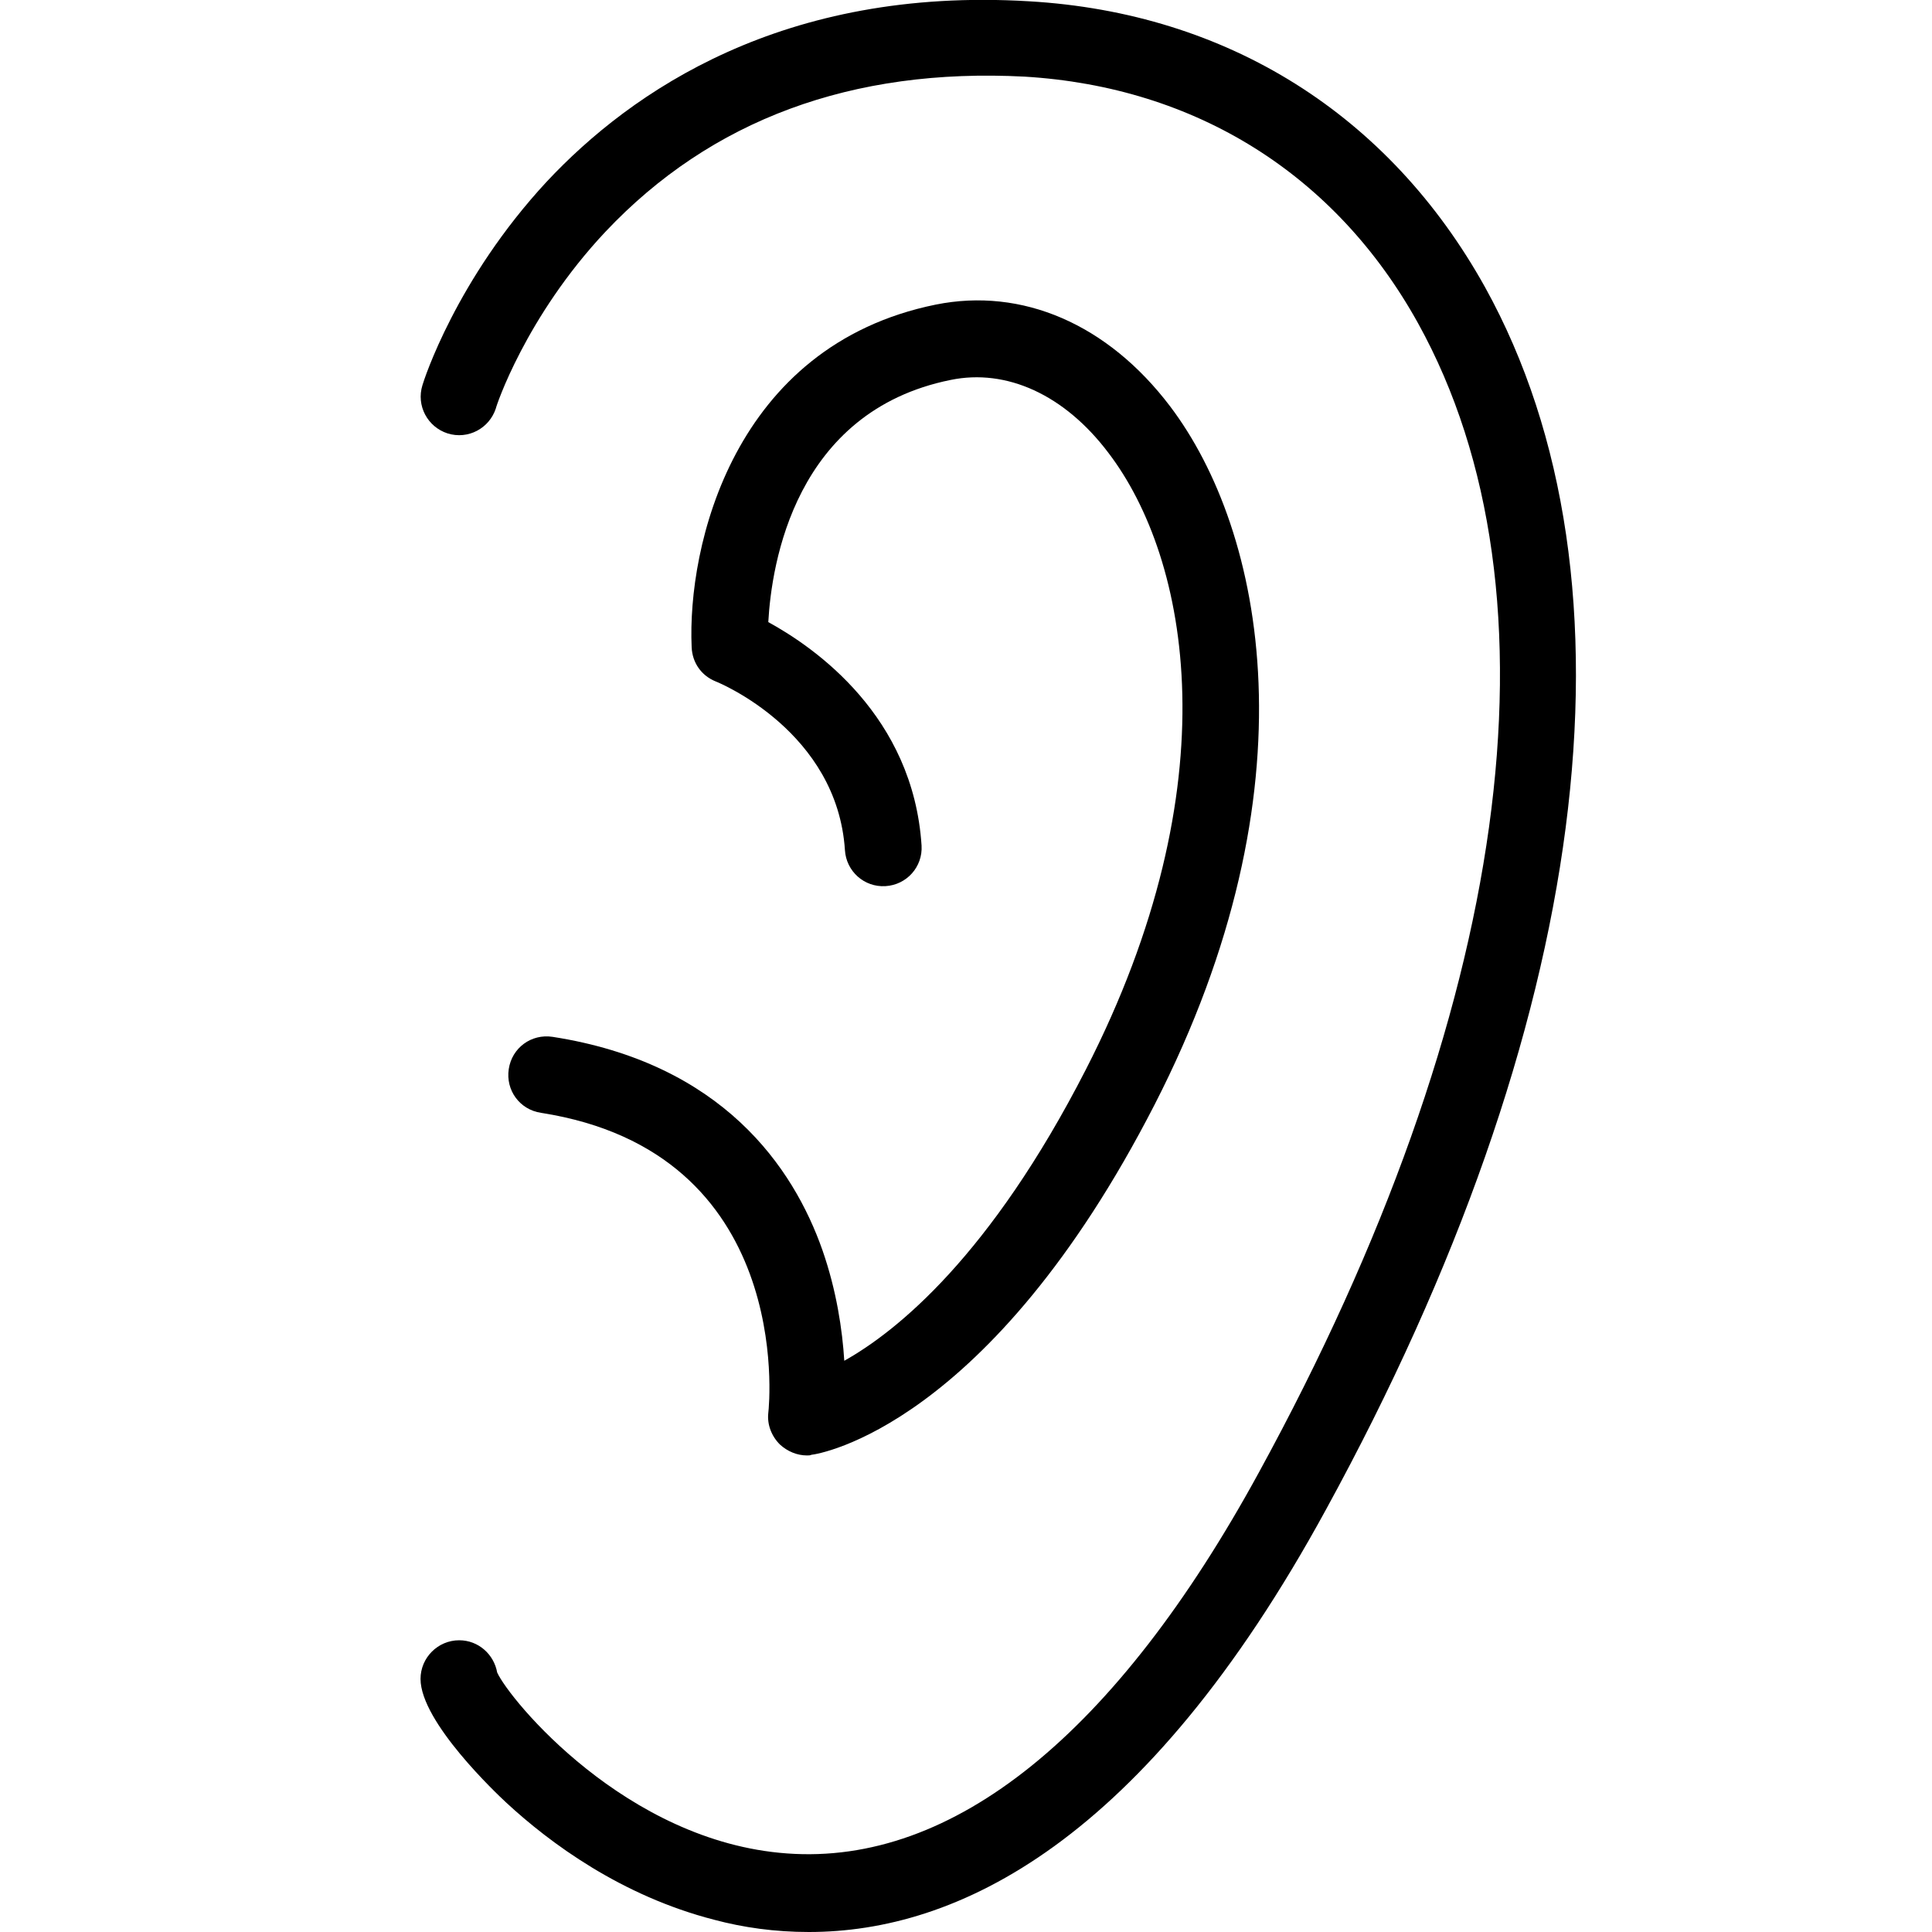
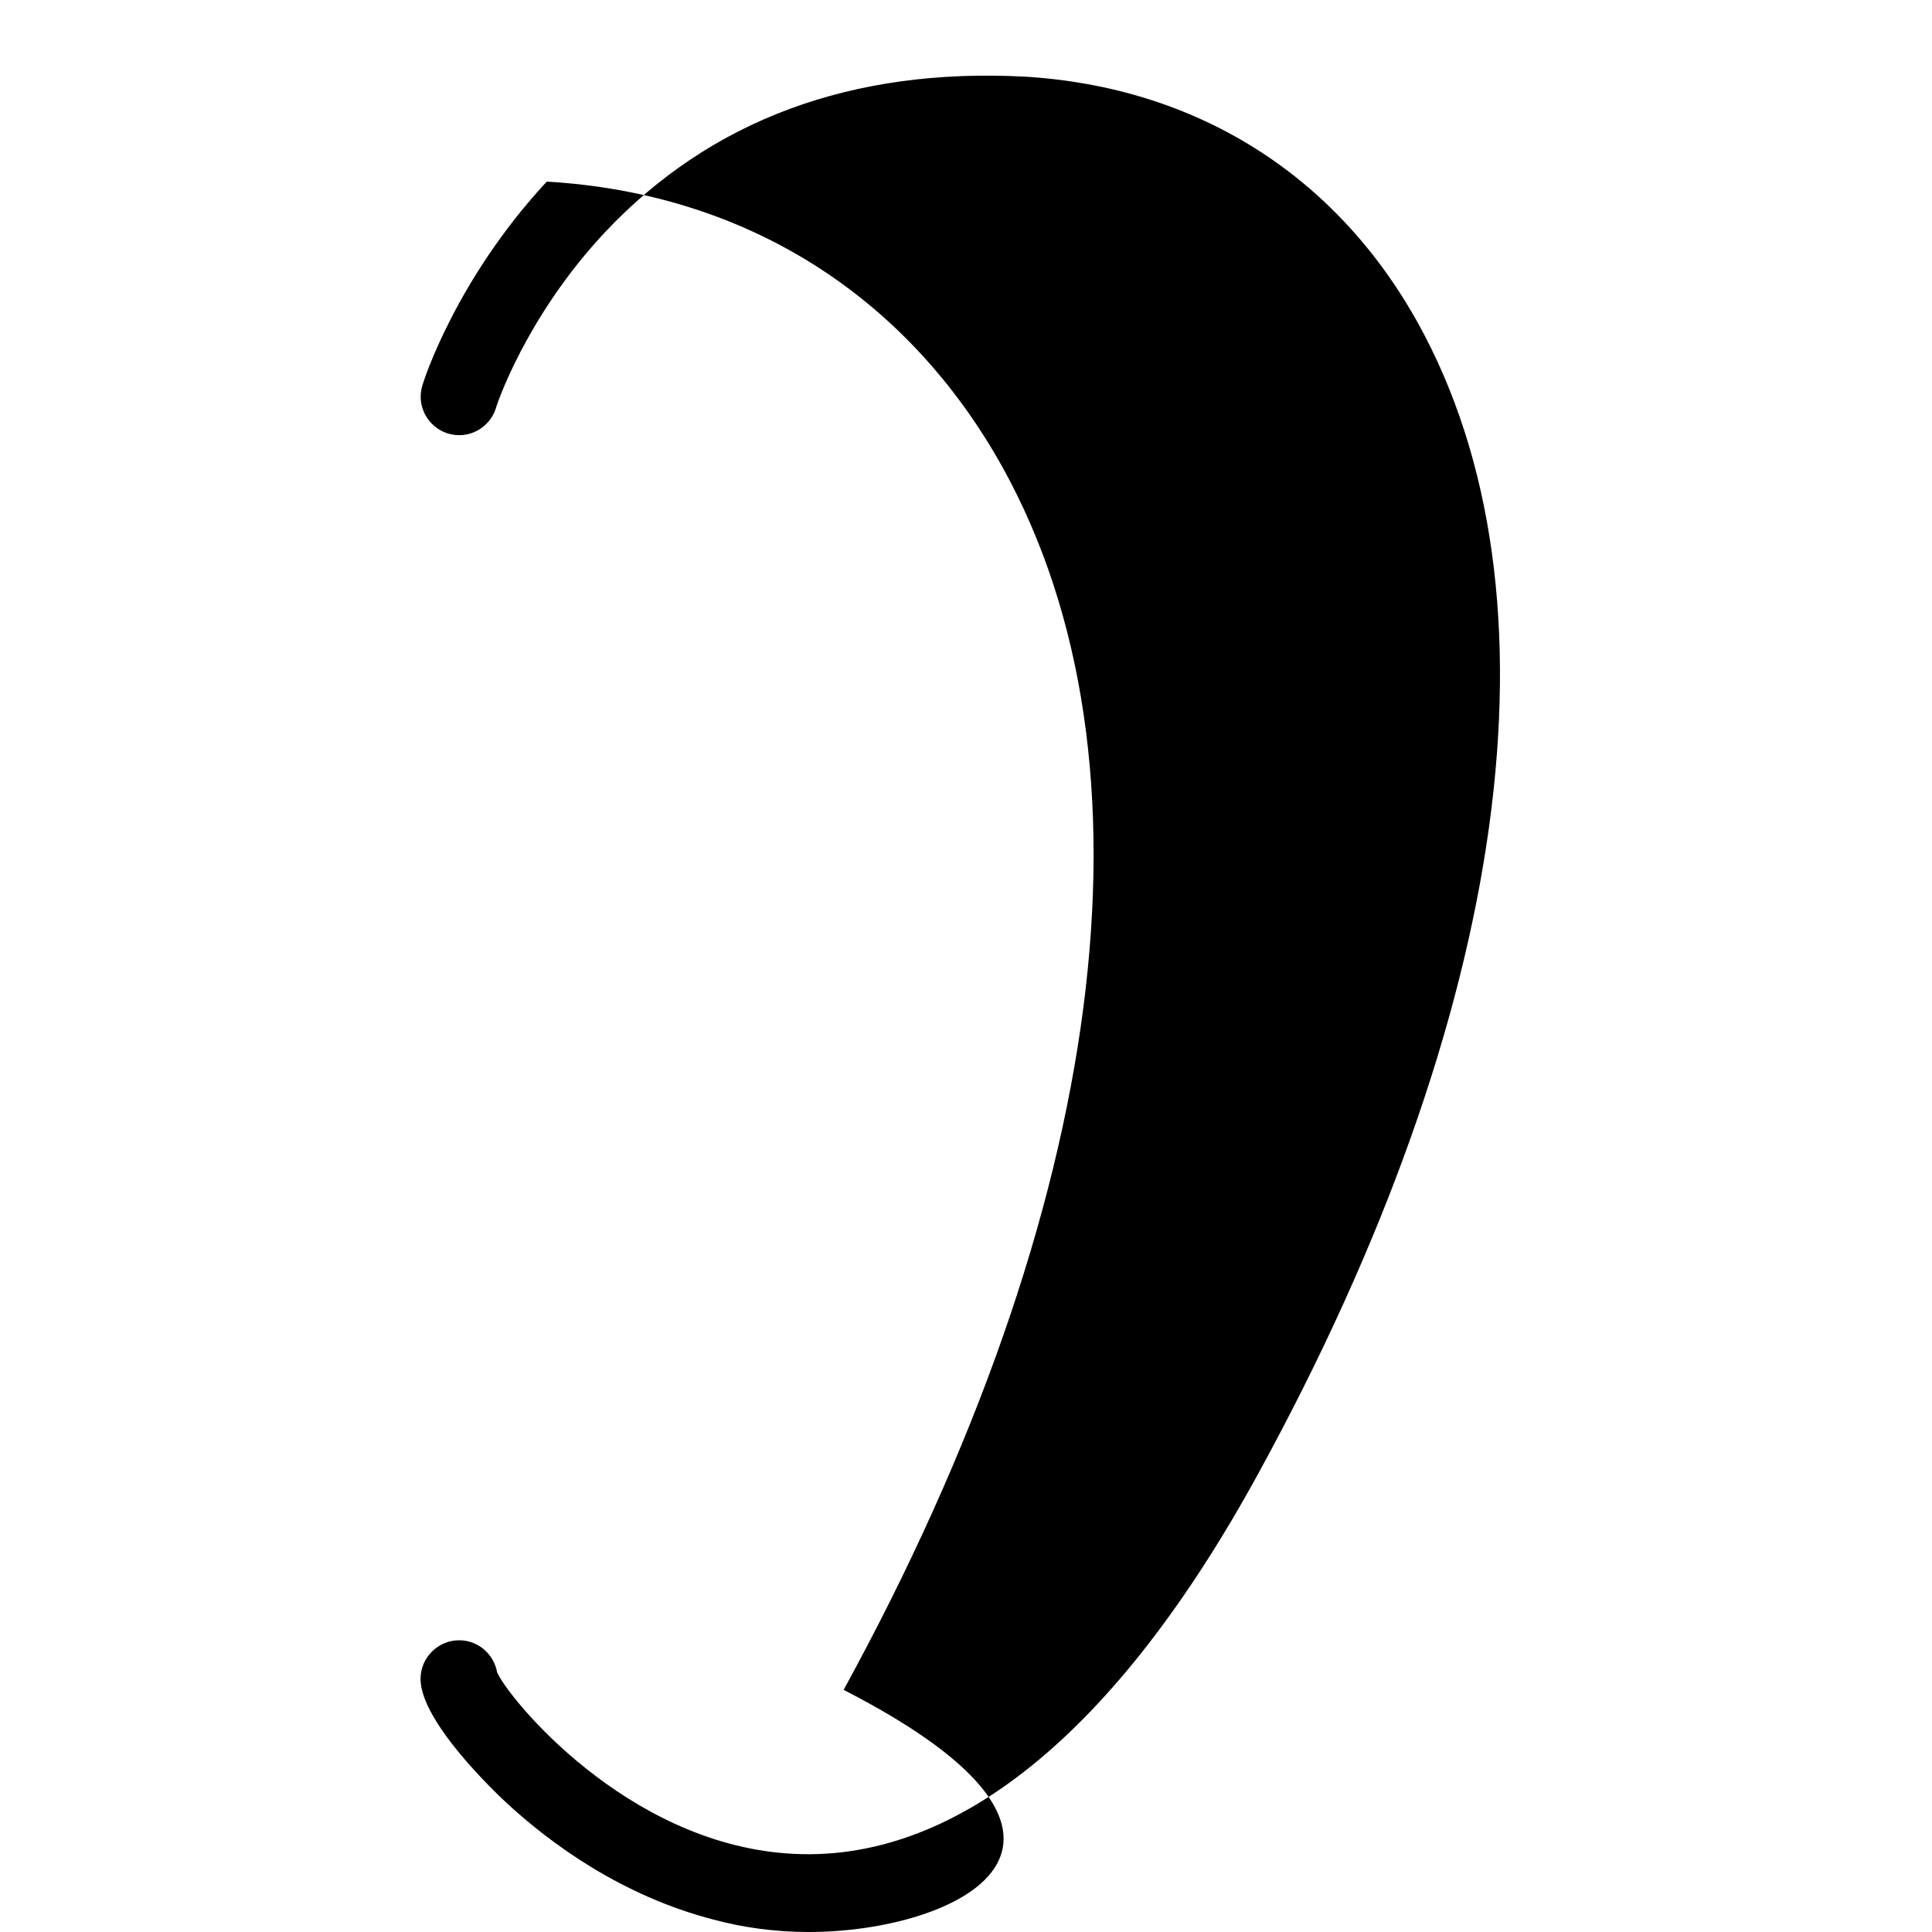
<svg xmlns="http://www.w3.org/2000/svg" version="1.1" id="レイヤー_1" x="0px" y="0px" viewBox="0 0 300 300" style="enable-background:new 0 0 300 300;" xml:space="preserve">
  <g>
-     <path d="M125.6,300c-5.3,0-10.2-0.7-14.7-1.9c-14.4-3.7-25.5-11.9-32.3-18.2c-1.4-1.3-13.3-12.5-13.3-19.2c0-3.3,2.7-6,6-6   c3,0,5.4,2.2,5.9,5c1.9,4.2,20,26.3,45,28.1c25.8,1.9,51.1-18.5,73.3-59.2c39-71.3,48-136.3,24.7-178.4   c-12.8-23.1-34.5-36.7-61.1-38.3C132.3,10.5,110.4,18.6,94,36C81.6,49.2,77,63.2,77,63.4c-1,3.1-4.3,4.9-7.5,3.9   c-3.1-1-4.9-4.3-3.9-7.5c0.2-0.7,5.2-16.4,19.3-31.6c13.1-14,36.7-30.3,74.9-28c30.8,1.8,55.9,17.6,70.8,44.4   c25.3,45.7,16.3,114.9-24.7,189.8C177.6,286.3,148.5,300,125.6,300z" />
-     <path d="M125.3,226c-1.5,0-3-0.6-4.2-1.7c-1.3-1.3-2-3.1-1.8-4.9c0.2-1.6,3.9-40.5-35.3-46.6c-3.3-0.5-5.5-3.5-5-6.8s3.5-5.5,6.8-5   c26.4,4.1,37.4,20.3,41.9,33.1c2.2,6.3,3.1,12.4,3.4,17.2c8.2-4.6,22.7-16.3,37.5-45.2c22.7-44.3,16.1-79.3,3.5-95.8   c-6.8-9-15.8-13.1-24.5-11.3c-24.2,4.9-27.8,28.6-28.3,37.6c7.3,4,22.5,14.6,23.8,34.7c0.2,3.3-2.3,6.1-5.6,6.3s-6.1-2.3-6.3-5.6   c-1.2-18.3-19.3-25.9-20.1-26.2c-2.2-0.9-3.6-2.9-3.7-5.3c-0.7-15.6,6.4-46.8,37.9-53.2c13.4-2.7,26.7,3,36.4,15.8   c14.6,19.3,22.8,59.2-2.4,108.4c-25.7,50.1-52.2,54.3-53.3,54.4C125.8,226,125.6,226,125.3,226z" />
+     <path d="M125.6,300c-5.3,0-10.2-0.7-14.7-1.9c-14.4-3.7-25.5-11.9-32.3-18.2c-1.4-1.3-13.3-12.5-13.3-19.2c0-3.3,2.7-6,6-6   c3,0,5.4,2.2,5.9,5c1.9,4.2,20,26.3,45,28.1c25.8,1.9,51.1-18.5,73.3-59.2c39-71.3,48-136.3,24.7-178.4   c-12.8-23.1-34.5-36.7-61.1-38.3C132.3,10.5,110.4,18.6,94,36C81.6,49.2,77,63.2,77,63.4c-1,3.1-4.3,4.9-7.5,3.9   c-3.1-1-4.9-4.3-3.9-7.5c0.2-0.7,5.2-16.4,19.3-31.6c30.8,1.8,55.9,17.6,70.8,44.4   c25.3,45.7,16.3,114.9-24.7,189.8C177.6,286.3,148.5,300,125.6,300z" />
  </g>
</svg>